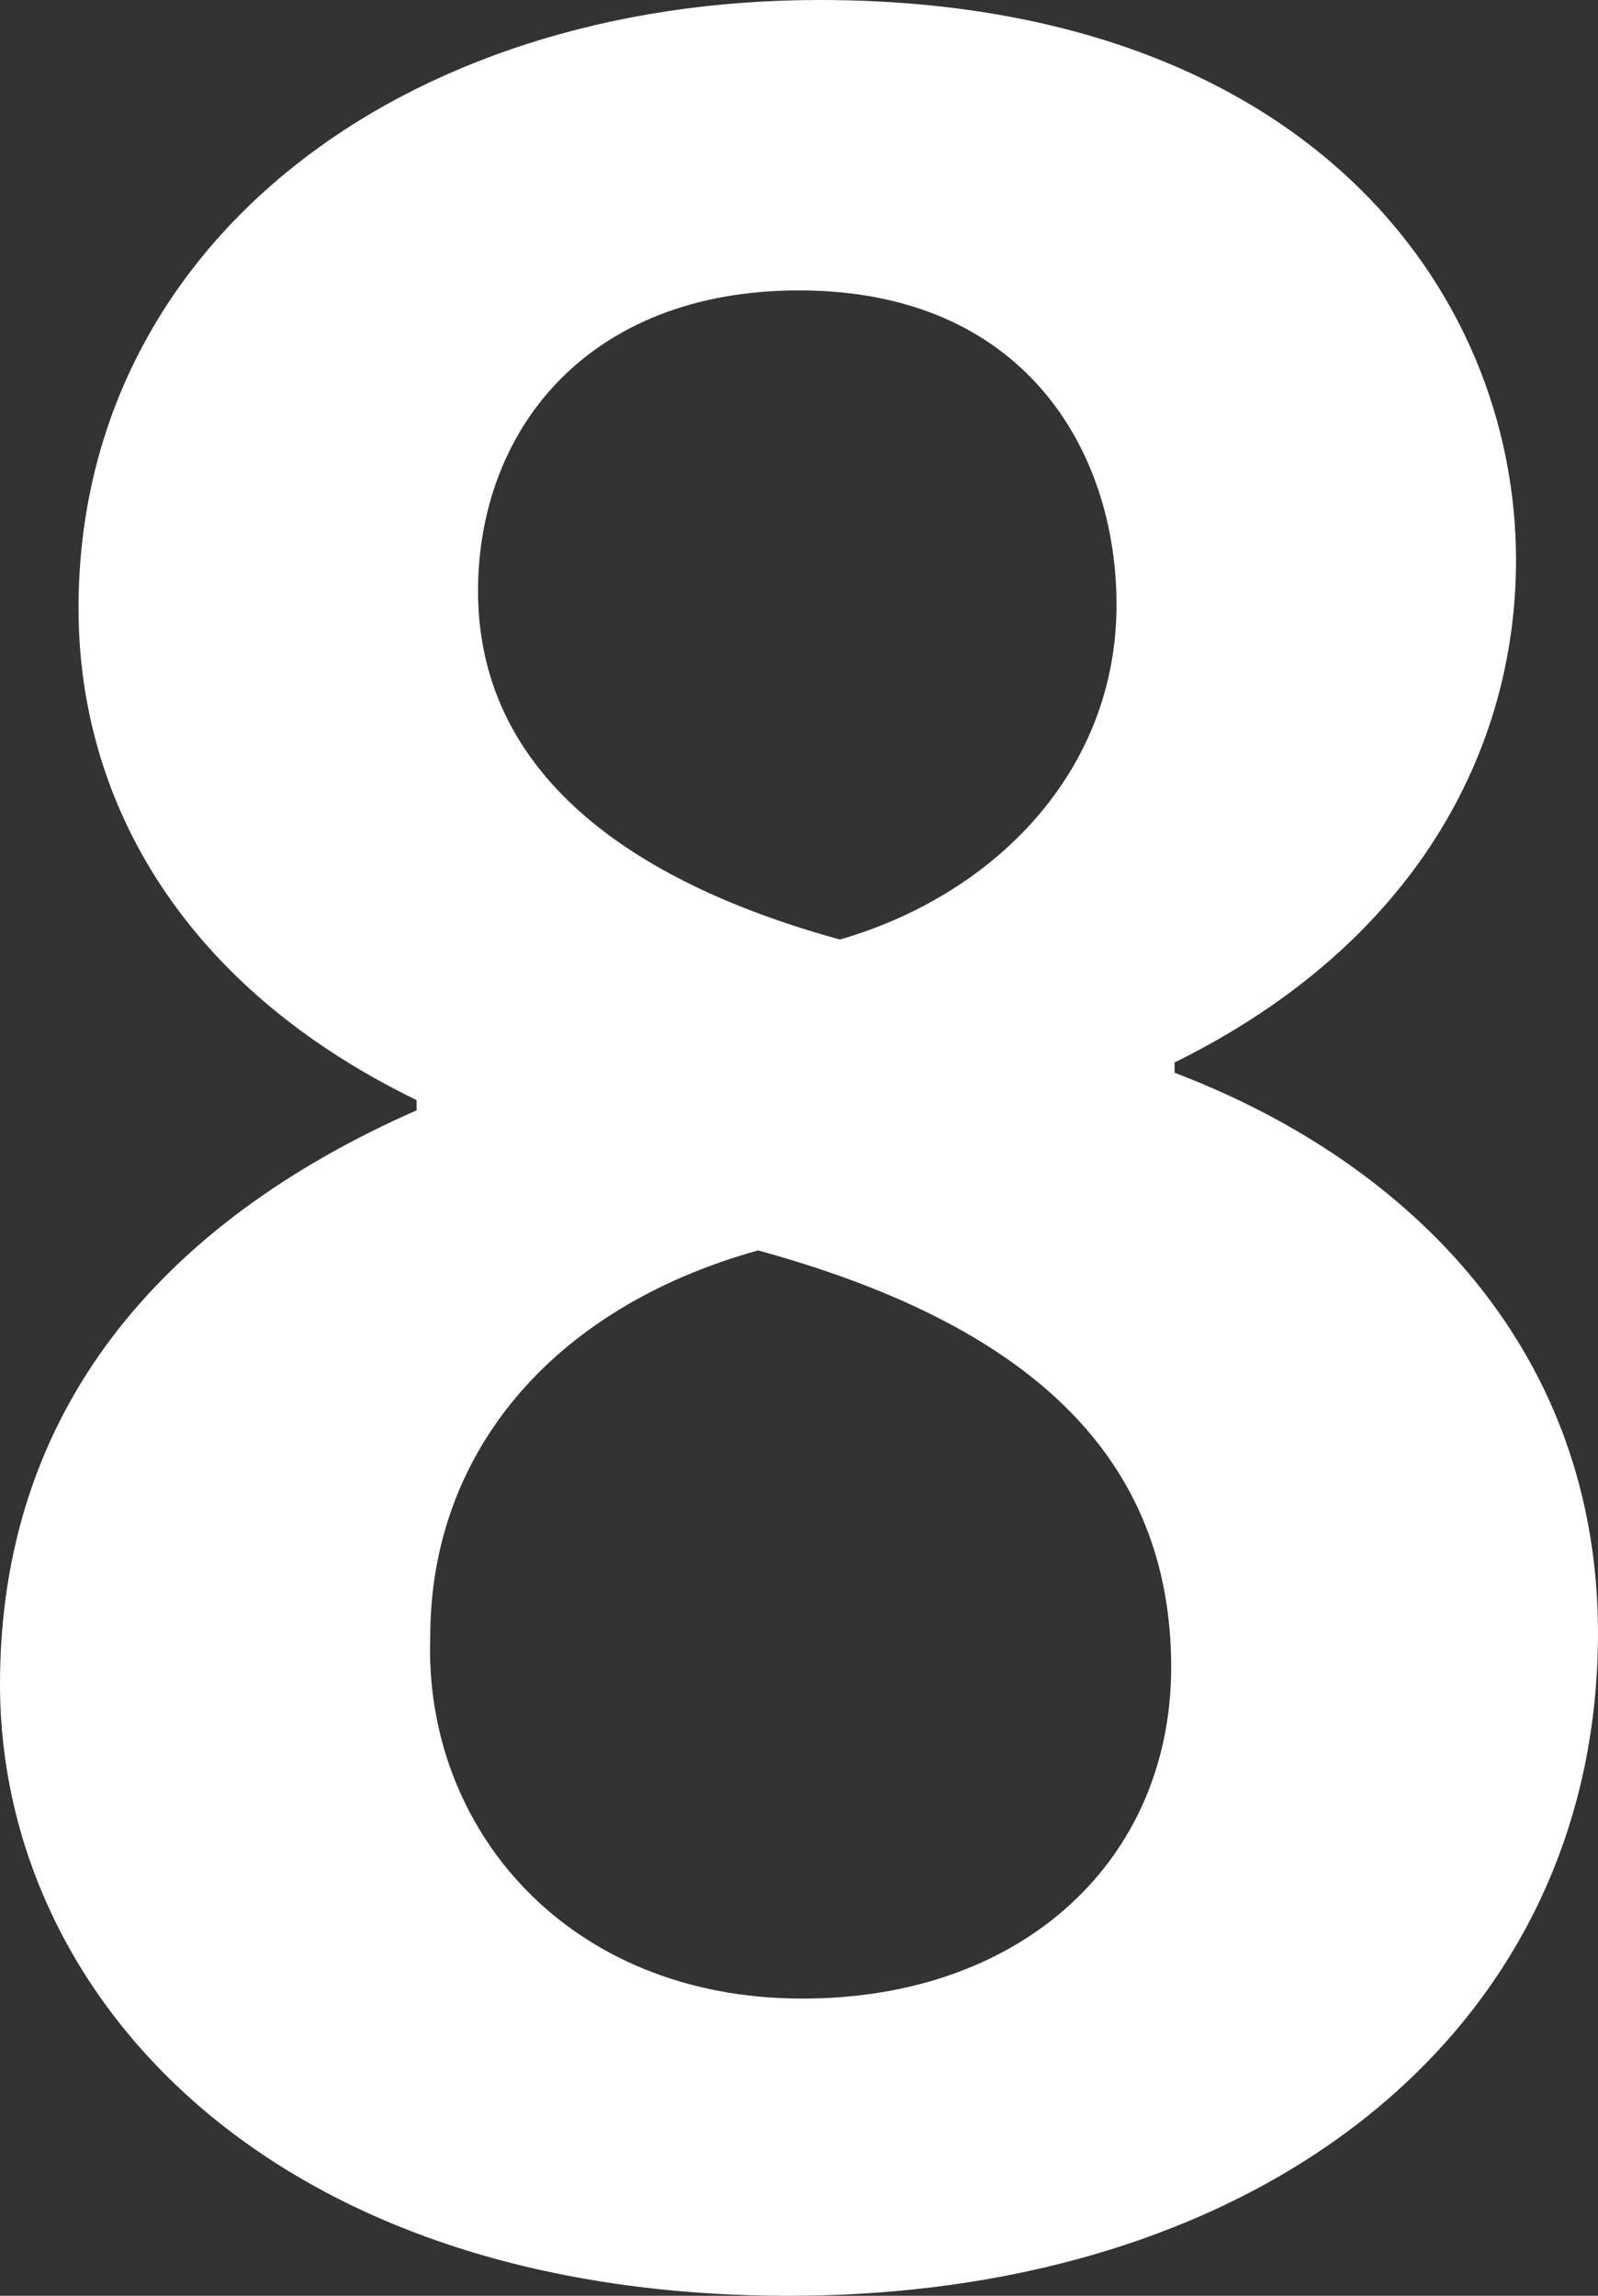
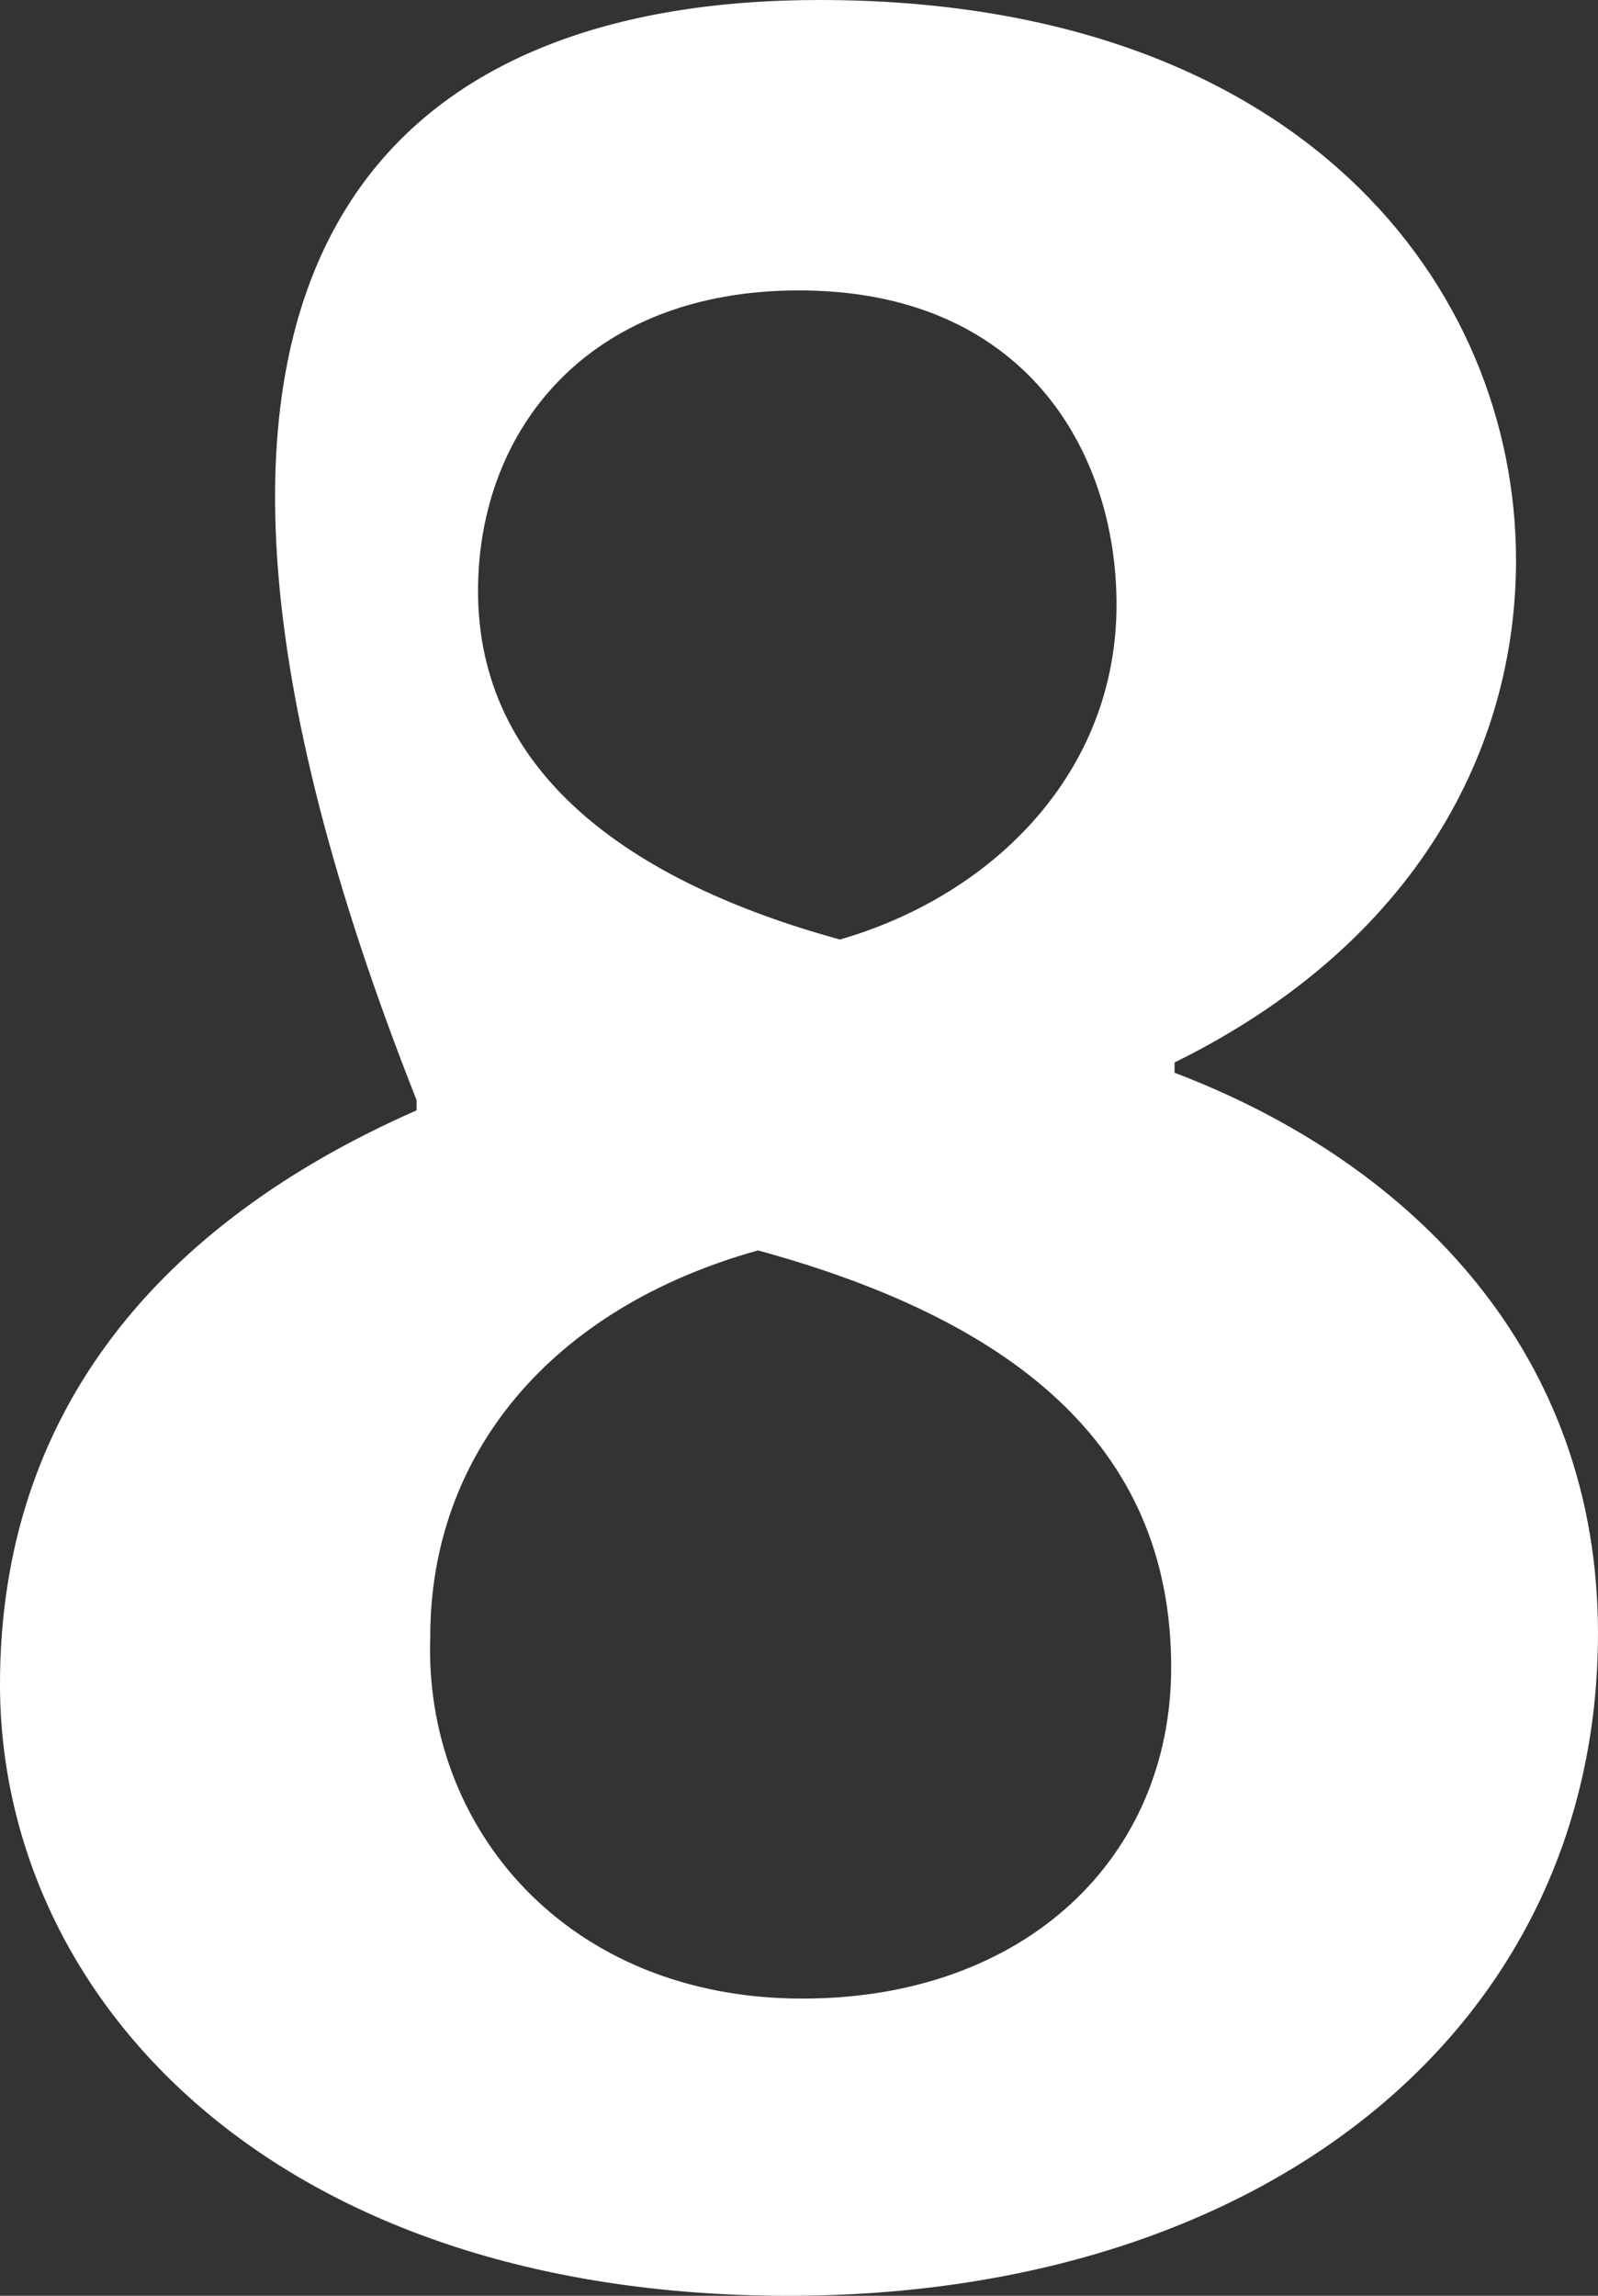
<svg xmlns="http://www.w3.org/2000/svg" version="1.1" x="0px" y="0px" width="60.843px" height="87.363px" viewBox="0 0 60.843 87.363" style="enable-background:new 0 0 60.843 87.363;" xml:space="preserve">
  <rect x="0" y="0" width="60.843" height="87.363" fill="#333333" stroke="none" />
  <style type="text/css">
	.st0{fill:#FFFFFF;}
</style>
  <defs>
</defs>
  <g>
-     <path class="st0" d="M15.861,41.862C7.021,37.571,2.99,30.552,2.99,23.142C2.99,9.36,15.211,0,31.201,0   c18.331,0,26.521,10.921,26.521,21.321c0,7.15-3.771,14.561-13.001,19.11v0.391c9.23,3.51,16.121,10.79,16.121,21.32   c0,15.081-12.741,25.221-30.812,25.221C10.271,87.363,0,75.923,0,64.093c0-10.4,6.11-17.551,15.861-21.841V41.862z M44.592,63.442   c0-8.58-6.24-13.26-15.73-15.86c-7.93,2.21-12.48,7.801-12.48,14.69c-0.26,7.28,5.2,13.781,14.17,13.781   C39.002,76.054,44.592,70.723,44.592,63.442z M18.201,22.491c0,6.891,5.72,11.051,13.78,13.261c5.85-1.69,10.53-6.37,10.53-12.741   c0-5.85-3.51-11.96-12.09-11.96C22.361,11.051,18.201,16.381,18.201,22.491z" />
+     <path class="st0" d="M15.861,41.862C2.99,9.36,15.211,0,31.201,0   c18.331,0,26.521,10.921,26.521,21.321c0,7.15-3.771,14.561-13.001,19.11v0.391c9.23,3.51,16.121,10.79,16.121,21.32   c0,15.081-12.741,25.221-30.812,25.221C10.271,87.363,0,75.923,0,64.093c0-10.4,6.11-17.551,15.861-21.841V41.862z M44.592,63.442   c0-8.58-6.24-13.26-15.73-15.86c-7.93,2.21-12.48,7.801-12.48,14.69c-0.26,7.28,5.2,13.781,14.17,13.781   C39.002,76.054,44.592,70.723,44.592,63.442z M18.201,22.491c0,6.891,5.72,11.051,13.78,13.261c5.85-1.69,10.53-6.37,10.53-12.741   c0-5.85-3.51-11.96-12.09-11.96C22.361,11.051,18.201,16.381,18.201,22.491z" />
  </g>
</svg>